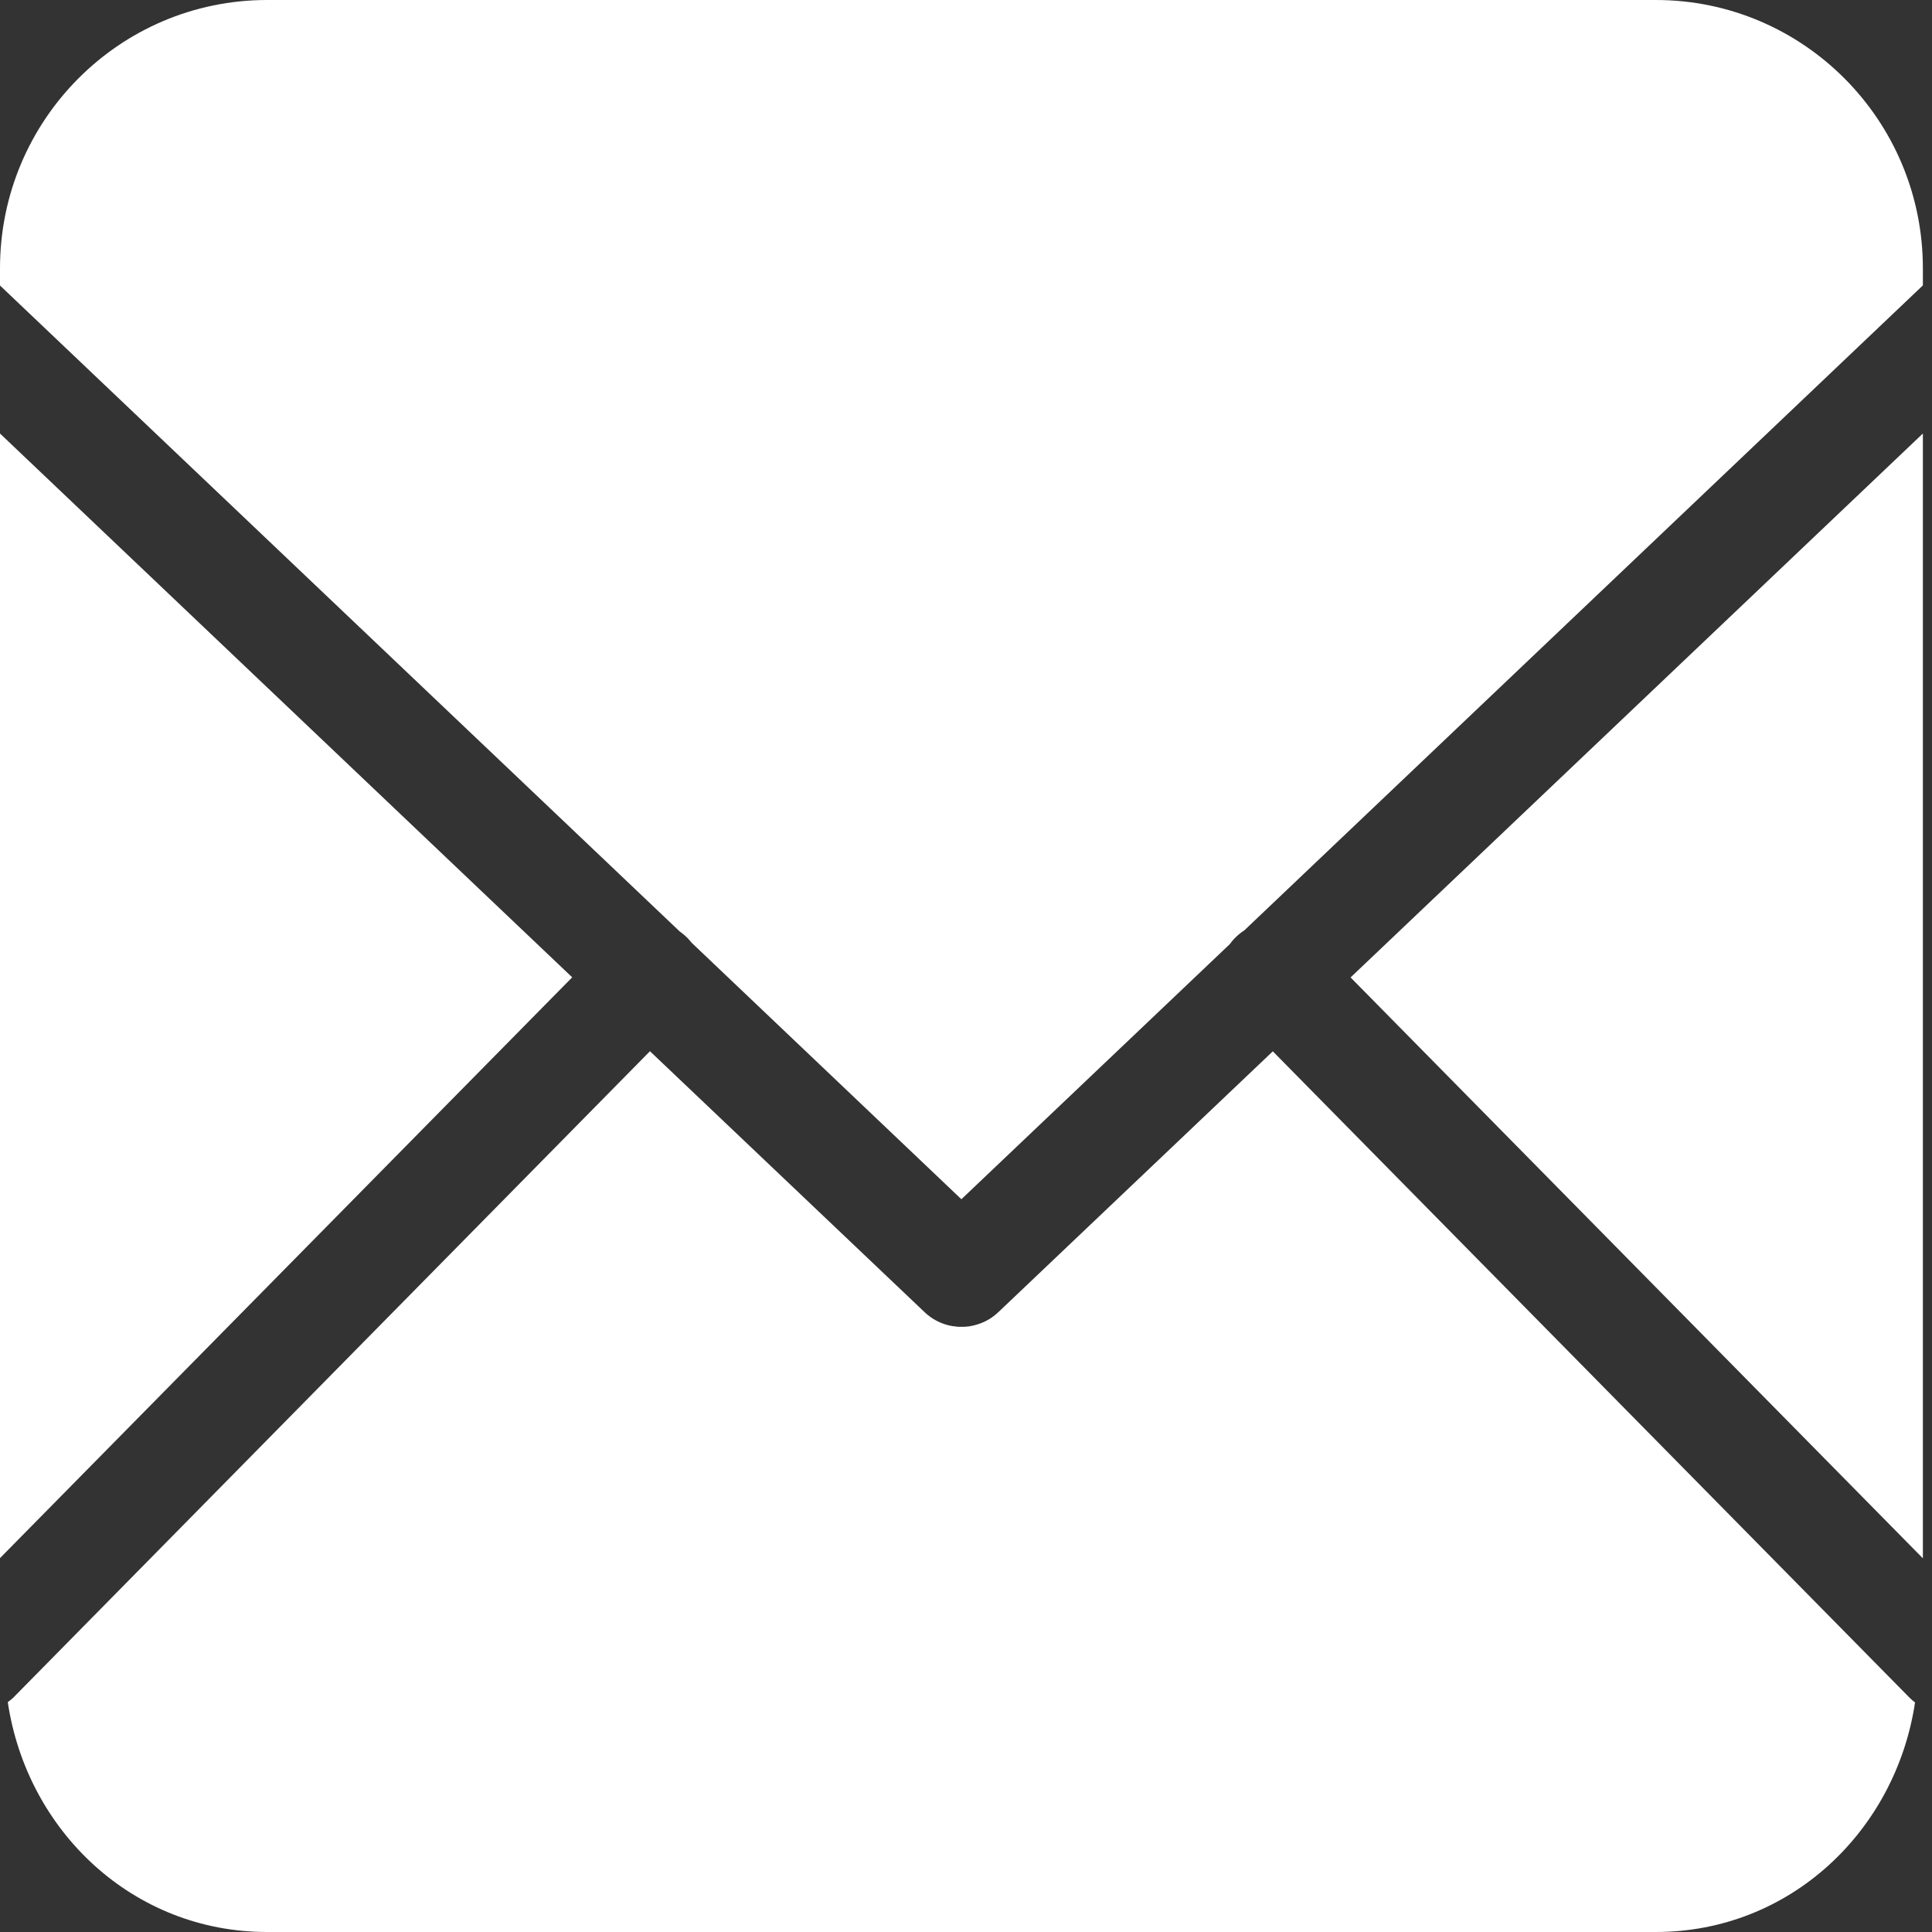
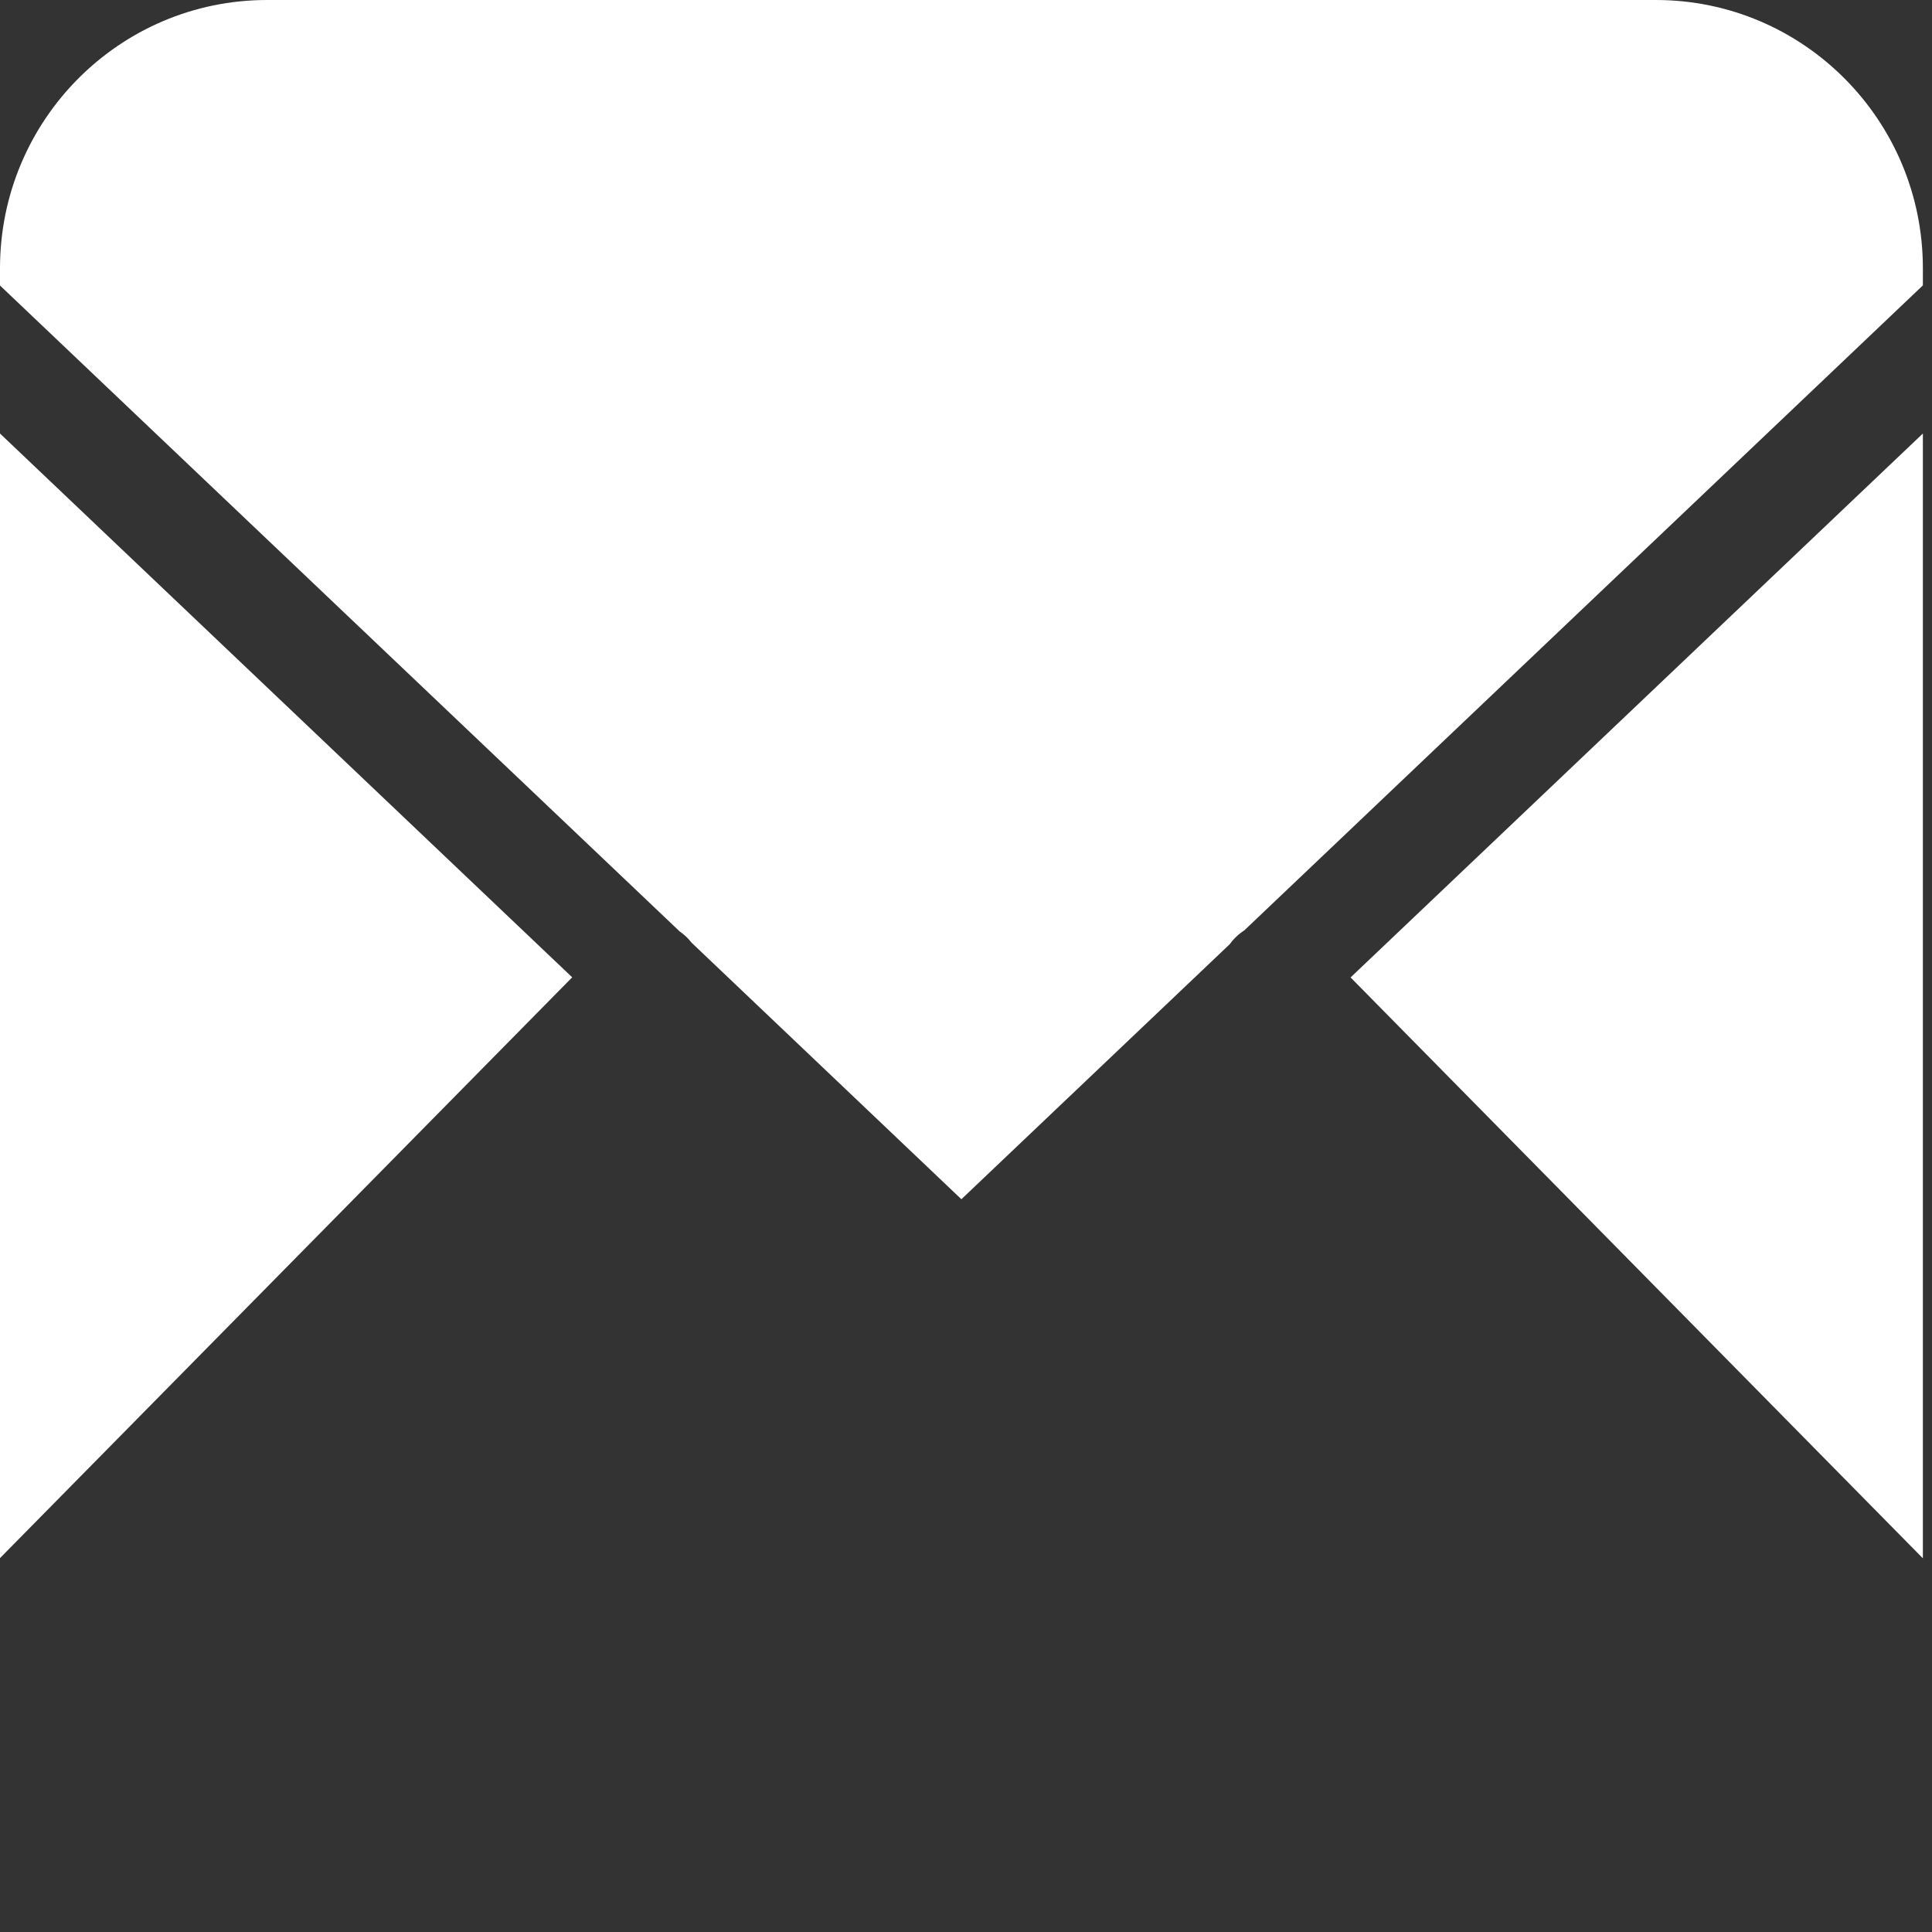
<svg xmlns="http://www.w3.org/2000/svg" width="36" height="36" viewBox="0 0 36 36" fill="none">
  <rect x="0" y="0" width="36" height="36" fill="#333333" stroke="none" />
  <path d="M0 29.033L10.662 18.211L0 8.078V29.033Z" fill="white" />
-   <path d="M35.684 31.723C35.664 31.708 35.645 31.692 35.627 31.676C35.602 31.654 35.578 31.631 35.555 31.607L23.717 19.59L18.604 24.449C18.599 24.453 18.594 24.457 18.59 24.461C18.566 24.484 18.54 24.505 18.514 24.525C18.487 24.546 18.459 24.565 18.43 24.582C18.401 24.599 18.372 24.615 18.342 24.629C18.312 24.643 18.281 24.655 18.25 24.666C18.219 24.677 18.187 24.687 18.154 24.695C18.121 24.703 18.088 24.71 18.055 24.715C18.022 24.719 17.988 24.722 17.955 24.723C17.922 24.724 17.889 24.724 17.855 24.723C17.822 24.72 17.789 24.716 17.756 24.711C17.723 24.706 17.69 24.7 17.658 24.691C17.626 24.683 17.594 24.672 17.562 24.66C17.532 24.649 17.502 24.636 17.473 24.621C17.443 24.606 17.413 24.59 17.385 24.572C17.357 24.554 17.329 24.535 17.303 24.514C17.276 24.494 17.251 24.472 17.227 24.449L12.111 19.588L0.275 31.605C0.266 31.615 0.256 31.625 0.246 31.635C0.221 31.658 0.195 31.679 0.168 31.699C0.16 31.705 0.152 31.711 0.145 31.717C0.504 34.123 2.481 36 4.977 36H30.854C33.346 36 35.322 34.126 35.684 31.723Z" fill="white" />
  <path d="M35.83 8.078L25.166 18.213L35.83 29.037V8.078Z" fill="white" />
  <path d="M4.977 0C2.228 0 0 2.239 0 5V5.32L12.668 17.359C12.669 17.36 12.671 17.361 12.672 17.361C12.7 17.381 12.726 17.402 12.752 17.424C12.777 17.445 12.801 17.468 12.824 17.492C12.847 17.517 12.868 17.542 12.889 17.568L17.914 22.346L22.916 17.592C22.93 17.572 22.945 17.552 22.961 17.533C22.983 17.508 23.005 17.484 23.029 17.461C23.053 17.438 23.078 17.415 23.104 17.395C23.13 17.374 23.157 17.354 23.186 17.336L35.83 5.318V5C35.83 2.239 33.602 0 30.854 0H4.977Z" fill="white" />
</svg>